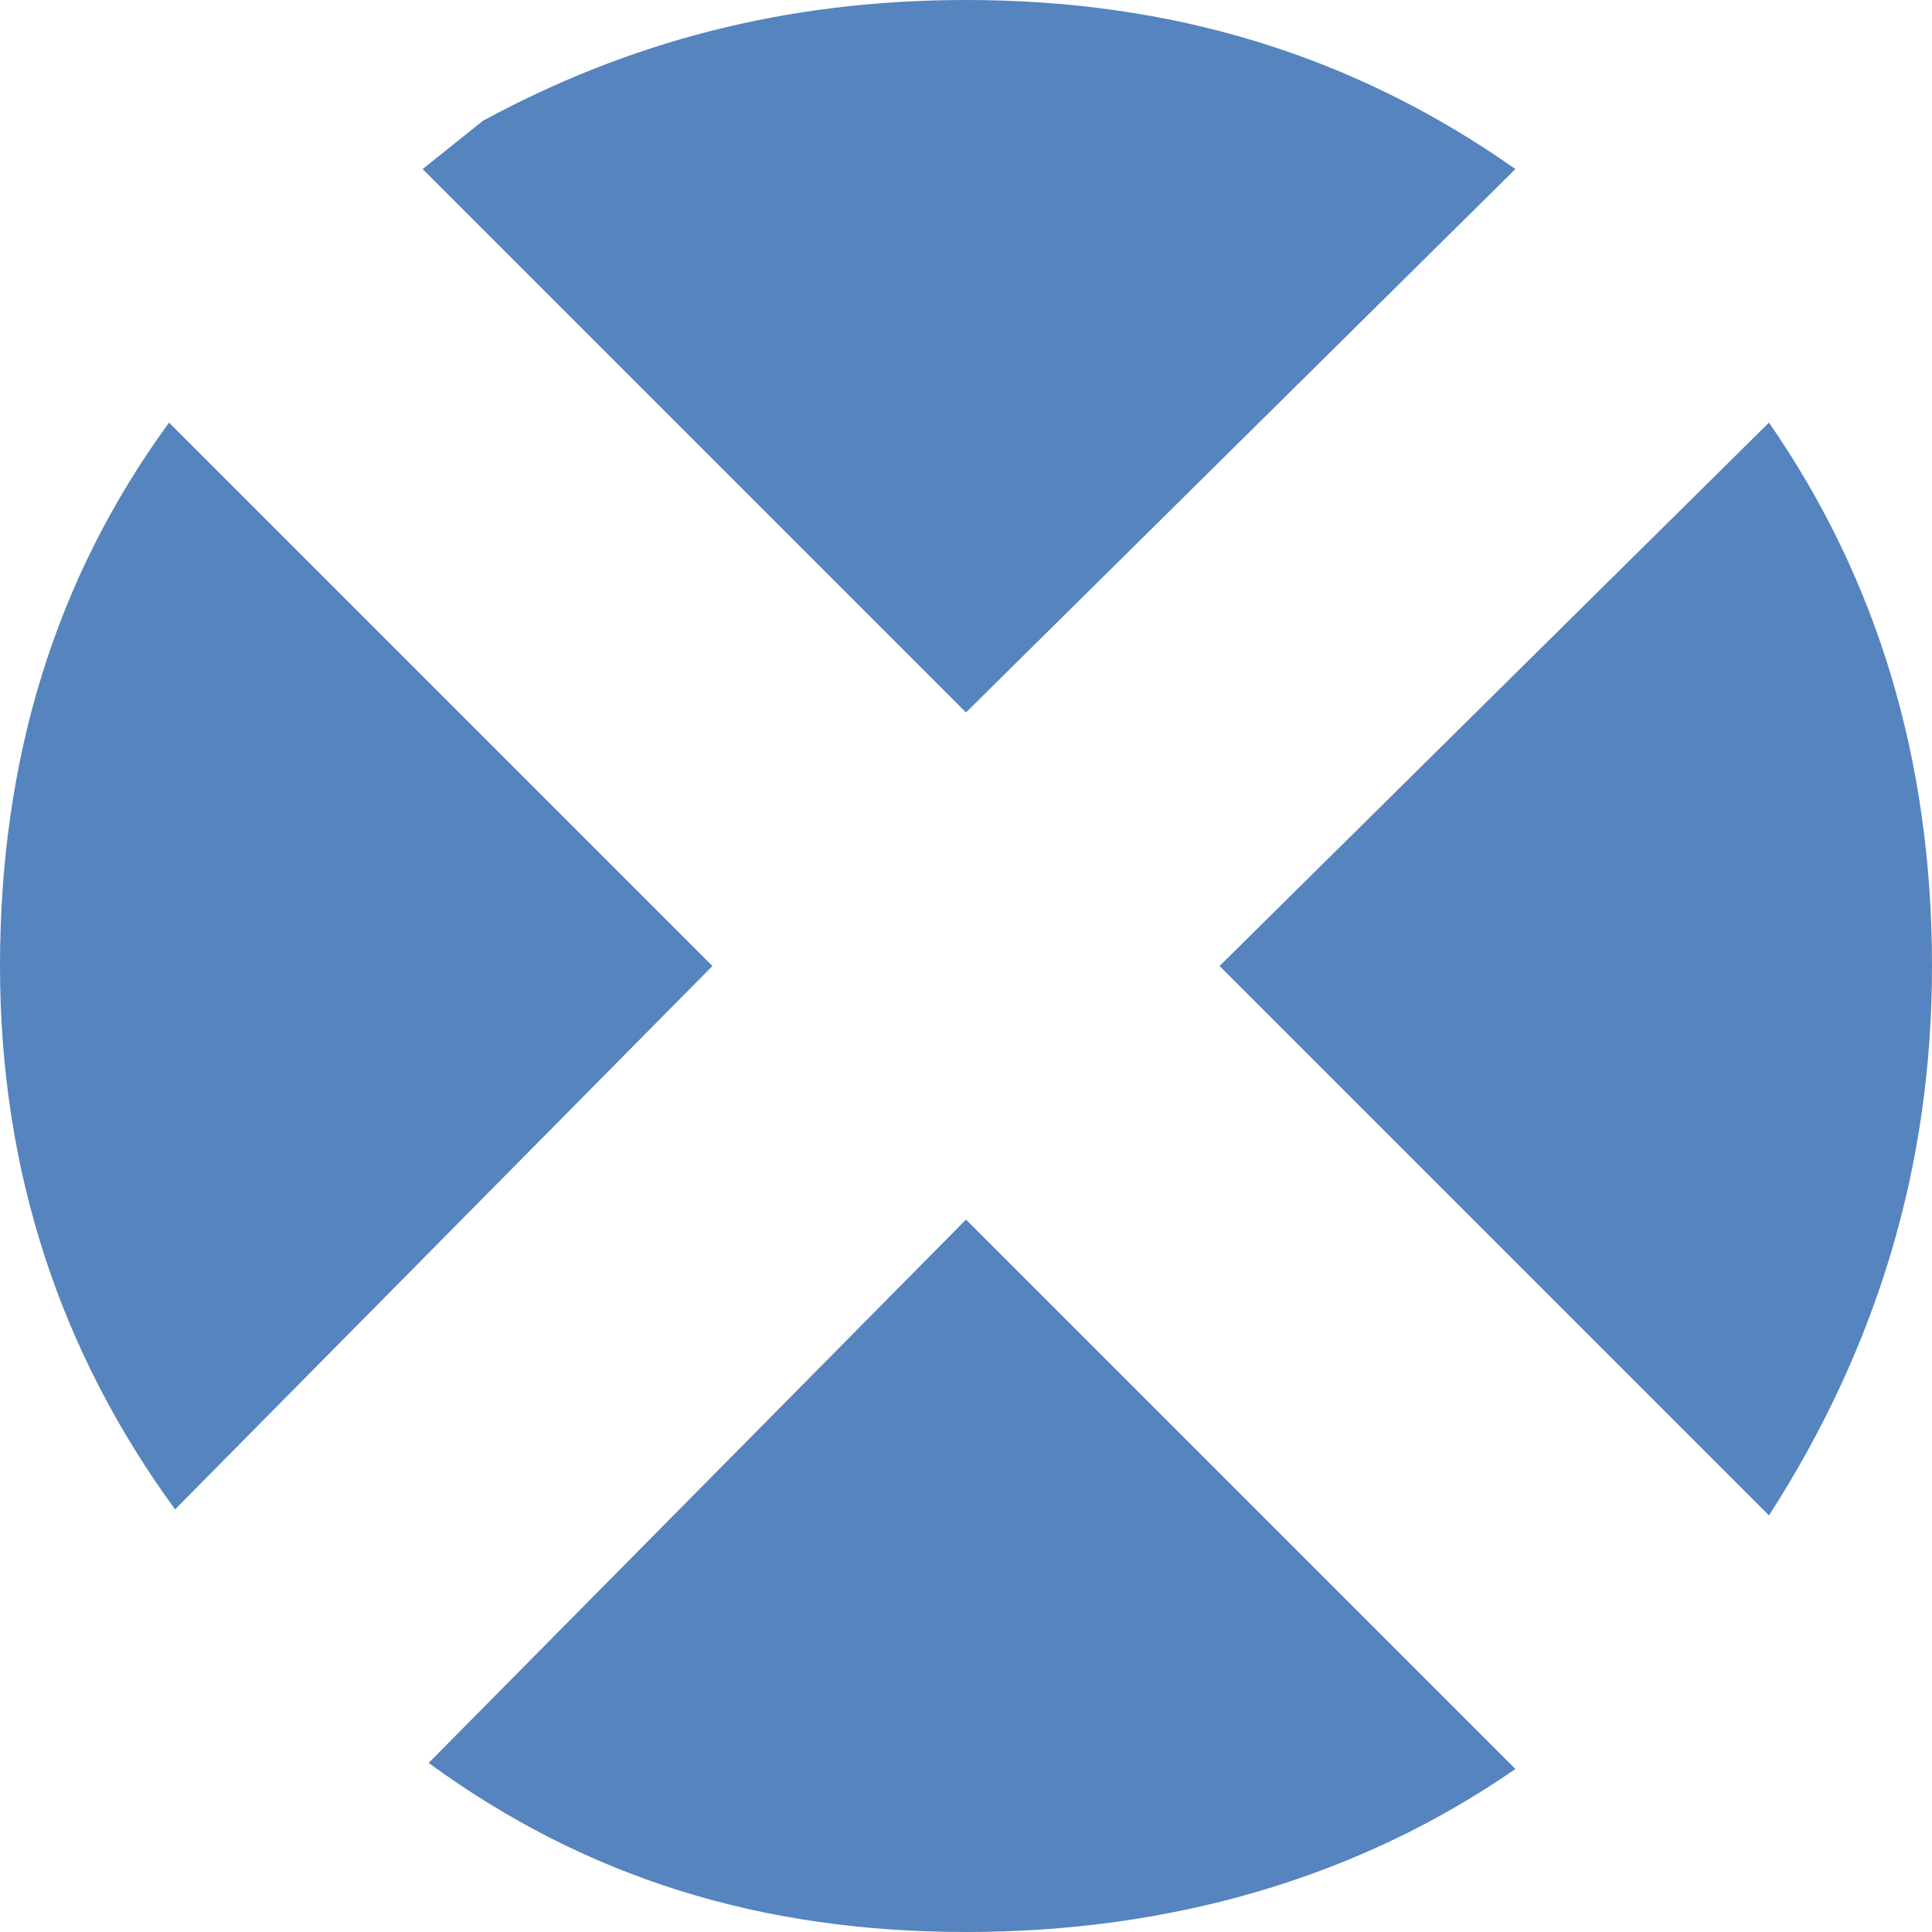
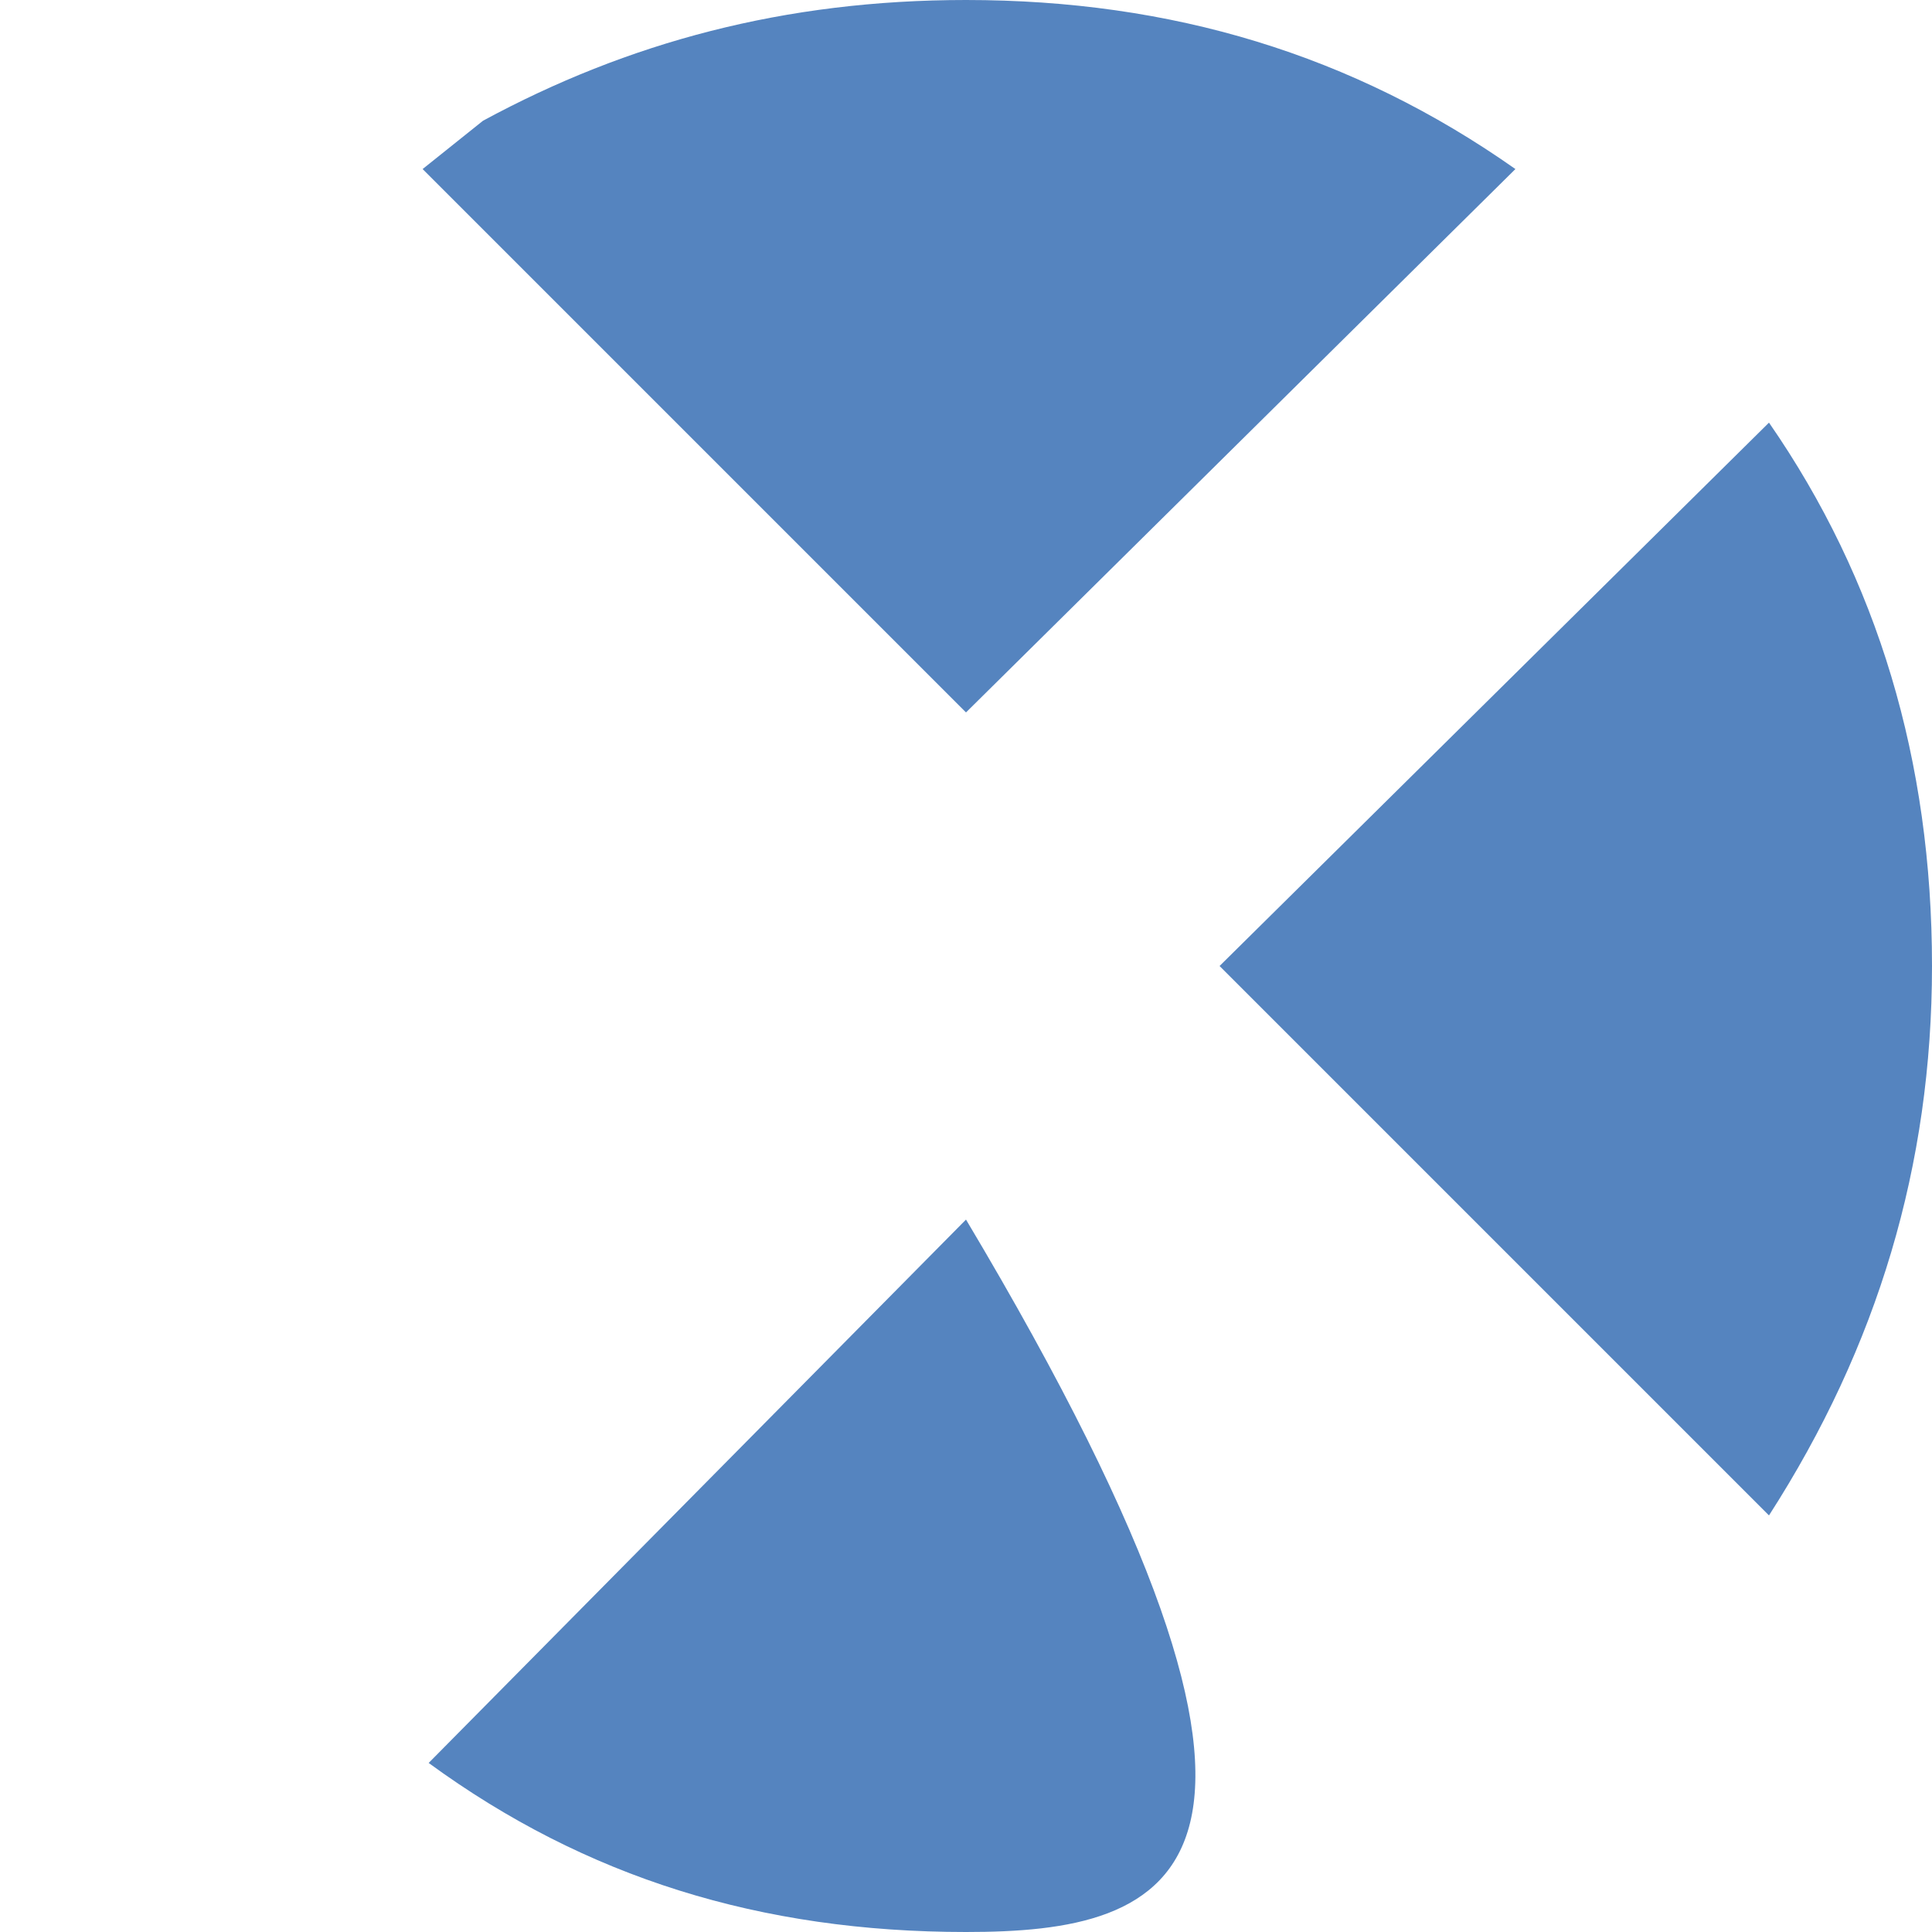
<svg xmlns="http://www.w3.org/2000/svg" version="1.1" id="Layer_1" width="16px" height="16px" xml:space="preserve">
  <g id="ShapeID_8" transform="matrix(1, 0, 0, 1, -4, -4.25)">
    <path style="fill:#5584BF;fill-opacity:1" d="M8 5.25C9.2 4.6 10.5 4.25 12 4.25C13.7 4.25 15.2 4.7 16.55 5.65L12 10.15L7.5 5.65L8 5.25" />
    <path style="fill:#5584BF;fill-opacity:1" d="M20 12.25C20 13.9 19.55 15.4 18.65 16.8L14.1 12.25L18.65 7.75C19.55 9.05 20 10.55 20 12.25" />
-     <path style="fill:#5584BF;fill-opacity:1" d="M5.45 16.75C4.5 15.45 4 13.95 4 12.25C4 10.55 4.45 9.05 5.4 7.75L9.9 12.25L5.45 16.75" />
-     <path style="fill:#5584BF;fill-opacity:1" d="M12 20.25C10.3 20.25 8.85 19.8 7.55 18.85L12 14.35L16.55 18.9C15.25 19.8 13.7 20.25 12 20.25" />
+     <path style="fill:#5584BF;fill-opacity:1" d="M12 20.25C10.3 20.25 8.85 19.8 7.55 18.85L12 14.35C15.25 19.8 13.7 20.25 12 20.25" />
  </g>
</svg>